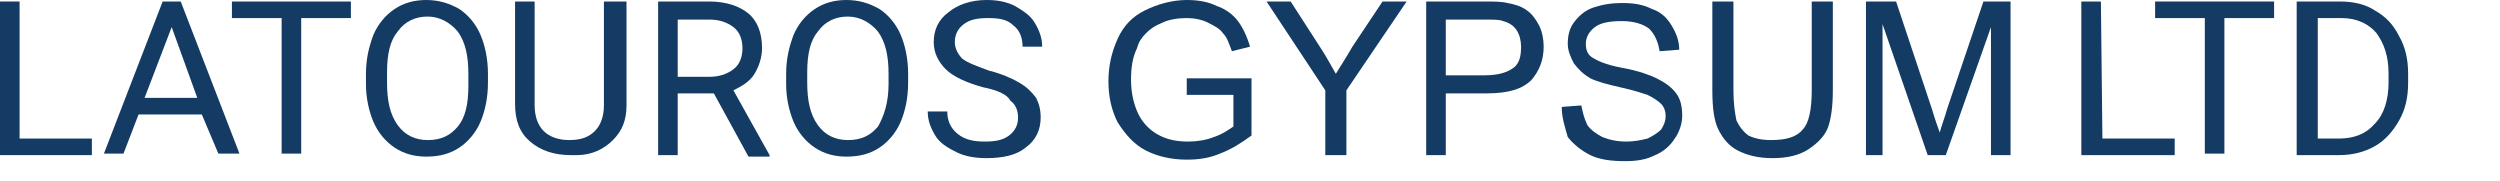
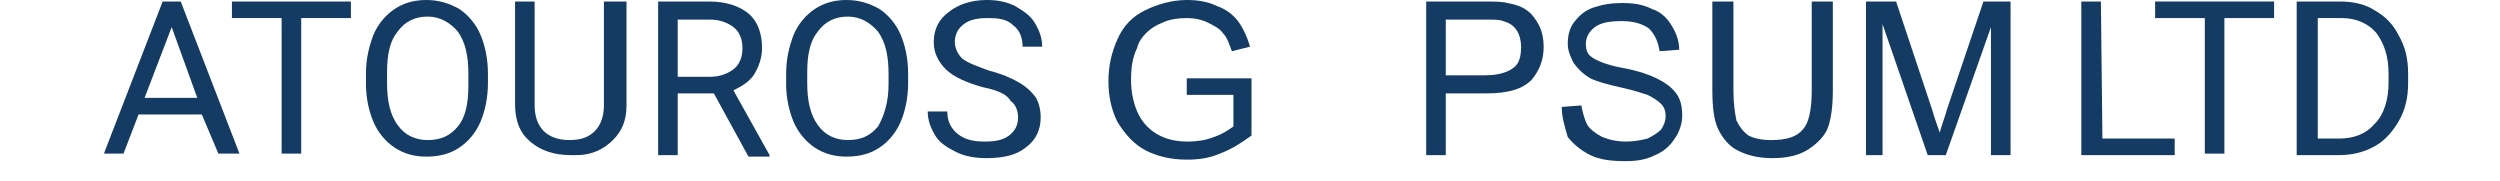
<svg xmlns="http://www.w3.org/2000/svg" version="1.1" id="Layer_1" x="0px" y="0px" viewBox="0 0 166 12" style="enable-background:new 0 0 166 12;" xml:space="preserve">
  <style type="text/css">
	.st0{fill:#133B64;}
</style>
-   <path class="st0" d="M1.3,9.2h4.8v1.1H0V0.1h1.3V9.2z" />
  <path class="st0" d="M13.4,7.6H9.2l-1,2.6H6.9l3.9-10.1H12l3.9,10.1h-1.4L13.4,7.6z M9.6,6.5h3.5l-1.7-4.7L9.6,6.5z" />
  <path class="st0" d="M23.3,1.2H20v9h-1.3v-9h-3.3V0.1h7.9C23.3,0.1,23.3,1.2,23.3,1.2z" />
  <path class="st0" d="M32.4,5.5c0,1-0.2,1.9-0.5,2.6s-0.8,1.3-1.4,1.7s-1.3,0.6-2.2,0.6c-0.8,0-1.5-0.2-2.1-0.6  c-0.6-0.4-1.1-1-1.4-1.7s-0.5-1.6-0.5-2.5V4.9c0-1,0.2-1.8,0.5-2.6c0.3-0.7,0.8-1.3,1.4-1.7C26.8,0.2,27.5,0,28.3,0s1.5,0.2,2.2,0.6  c0.6,0.4,1.1,1,1.4,1.7c0.3,0.7,0.5,1.6,0.5,2.6V5.5z M31.1,4.9c0-1.2-0.2-2.1-0.7-2.8c-0.5-0.6-1.2-1-2-1s-1.5,0.3-2,1  c-0.5,0.6-0.7,1.5-0.7,2.7v0.7c0,1.2,0.2,2.1,0.7,2.8s1.2,1,2,1c0.9,0,1.5-0.3,2-0.9s0.7-1.5,0.7-2.7V4.9z" />
  <path class="st0" d="M41.6,0.1V7c0,1-0.3,1.7-0.9,2.3c-0.6,0.6-1.4,1-2.4,1h-0.4c-1.1,0-2-0.3-2.7-0.9c-0.7-0.6-1-1.4-1-2.5V0.1h1.3  V7c0,0.7,0.2,1.3,0.6,1.7c0.4,0.4,1,0.6,1.7,0.6c0.8,0,1.3-0.2,1.7-0.6c0.4-0.4,0.6-1,0.6-1.7V0.1H41.6z" />
  <path class="st0" d="M47.4,6.2H45v4.1h-1.3V0.1h3.4c1.1,0,2,0.3,2.6,0.8s0.9,1.3,0.9,2.3c0,0.6-0.2,1.2-0.5,1.7S49.3,5.7,48.7,6  l2.4,4.3v0.1h-1.4L47.4,6.2z M45,5.1h2.1c0.7,0,1.2-0.2,1.6-0.5c0.4-0.3,0.6-0.8,0.6-1.4s-0.2-1.1-0.6-1.4c-0.4-0.3-0.9-0.5-1.6-0.5  H45V5.1z" />
  <path class="st0" d="M60.3,5.5c0,1-0.2,1.9-0.5,2.6S59,9.4,58.4,9.8c-0.6,0.4-1.3,0.6-2.2,0.6c-0.8,0-1.5-0.2-2.1-0.6  c-0.6-0.4-1.1-1-1.4-1.7c-0.3-0.7-0.5-1.6-0.5-2.5V4.9c0-1,0.2-1.8,0.5-2.6C53,1.6,53.5,1,54.1,0.6C54.7,0.2,55.4,0,56.2,0  s1.5,0.2,2.2,0.6c0.6,0.4,1.1,1,1.4,1.7c0.3,0.7,0.5,1.6,0.5,2.6C60.3,4.9,60.3,5.5,60.3,5.5z M59,4.9c0-1.2-0.2-2.1-0.7-2.8  c-0.5-0.6-1.2-1-2-1s-1.5,0.3-2,1c-0.5,0.6-0.7,1.5-0.7,2.7v0.7c0,1.2,0.2,2.1,0.7,2.8s1.2,1,2,1c0.9,0,1.5-0.3,2-0.9  C58.7,7.7,59,6.8,59,5.6V4.9z" />
  <path class="st0" d="M65.3,5.8c-1.1-0.3-2-0.7-2.5-1.2C62.3,4.1,62,3.5,62,2.8c0-0.8,0.3-1.5,1-2C63.6,0.3,64.5,0,65.5,0  c0.7,0,1.3,0.1,1.9,0.4c0.5,0.3,1,0.6,1.3,1.1s0.5,1,0.5,1.6h-1.3c0-0.6-0.2-1.1-0.6-1.4c-0.4-0.4-0.9-0.5-1.7-0.5  c-0.7,0-1.2,0.1-1.6,0.4s-0.6,0.7-0.6,1.2c0,0.4,0.2,0.8,0.5,1.1c0.4,0.3,1,0.5,1.8,0.8c0.8,0.2,1.5,0.5,2,0.8s0.8,0.6,1.1,1  c0.2,0.4,0.3,0.8,0.3,1.3c0,0.8-0.3,1.5-1,2c-0.6,0.5-1.5,0.7-2.6,0.7c-0.7,0-1.4-0.1-2-0.4c-0.6-0.3-1.1-0.6-1.4-1.1  c-0.3-0.5-0.5-1-0.5-1.6h1.3c0,0.6,0.2,1.1,0.7,1.5s1.1,0.5,1.8,0.5c0.7,0,1.2-0.1,1.6-0.4c0.4-0.3,0.6-0.7,0.6-1.2  s-0.2-0.9-0.5-1.1C66.9,6.3,66.3,6,65.3,5.8z" />
  <path class="st0" d="M139.6,9.2h4.8v1.1h-6.2V0.1h1.3L139.6,9.2L139.6,9.2z" />
  <path class="st0" d="M151,1.2h-3.3v9h-1.3v-9h-3.3V0.1h7.9L151,1.2L151,1.2z" />
  <path class="st0" d="M152.5,10.3V0.1h2.9c0.9,0,1.7,0.2,2.3,0.6c0.7,0.4,1.2,0.9,1.6,1.7c0.4,0.7,0.6,1.5,0.6,2.5v0.6  c0,1-0.2,1.8-0.6,2.5c-0.4,0.7-0.9,1.3-1.6,1.7c-0.7,0.4-1.5,0.6-2.4,0.6H152.5z M153.9,1.2v8h1.4c1,0,1.8-0.3,2.4-1  c0.6-0.6,0.9-1.6,0.9-2.7V4.9c0-1.2-0.3-2-0.8-2.7c-0.5-0.6-1.3-1-2.3-1H153.9z" />
  <g>
    <path class="st0" d="M78.8,6.3V5.2l4.3,0v3.8c-0.7,0.5-1.3,0.9-2.1,1.2c-0.7,0.3-1.4,0.4-2.2,0.4c-1,0-1.9-0.2-2.7-0.6   c-0.8-0.4-1.4-1.1-1.9-1.9c-0.4-0.8-0.6-1.7-0.6-2.7c0-1,0.2-1.9,0.6-2.8c0.4-0.9,1-1.5,1.8-1.9S77.8,0,78.8,0c0.7,0,1.4,0.1,2,0.4   c0.6,0.2,1.1,0.6,1.4,1c0.3,0.4,0.6,1,0.8,1.7l-1.2,0.3c-0.2-0.5-0.3-0.9-0.6-1.2c-0.2-0.3-0.6-0.5-1-0.7s-0.9-0.3-1.4-0.3   c-0.6,0-1.2,0.1-1.6,0.3c-0.5,0.2-0.8,0.4-1.1,0.7c-0.3,0.3-0.5,0.6-0.6,1c-0.3,0.6-0.4,1.3-0.4,2.1c0,0.9,0.2,1.7,0.5,2.3   c0.3,0.6,0.8,1.1,1.4,1.4c0.6,0.3,1.2,0.4,1.9,0.4c0.6,0,1.2-0.1,1.7-0.3c0.6-0.2,1-0.5,1.3-0.7V6.3H78.8z" />
-     <path class="st0" d="M88,10.4V6l-3.9-5.9h1.6l2,3.1c0.4,0.6,0.7,1.2,1,1.7c0.3-0.5,0.7-1.1,1.1-1.8l2-3h1.6L89.4,6v4.3H88z" />
    <path class="st0" d="M94.7,10.4V0.1h3.8c0.7,0,1.2,0,1.6,0.1c0.5,0.1,0.9,0.2,1.3,0.5c0.3,0.2,0.6,0.6,0.8,1   c0.2,0.4,0.3,0.9,0.3,1.4c0,0.9-0.3,1.6-0.8,2.2c-0.6,0.6-1.5,0.9-3,0.9H96v4.1H94.7z M96,5h2.6c0.9,0,1.5-0.2,1.9-0.5   c0.4-0.3,0.5-0.8,0.5-1.4c0-0.4-0.1-0.8-0.3-1.1c-0.2-0.3-0.5-0.5-0.9-0.6c-0.2-0.1-0.6-0.1-1.3-0.1H96V5z" />
    <path class="st0" d="M103.7,7.1L105,7c0.1,0.5,0.2,0.9,0.4,1.3c0.2,0.3,0.6,0.6,1,0.8c0.5,0.2,1,0.3,1.6,0.3c0.5,0,1-0.1,1.4-0.2   c0.4-0.2,0.7-0.4,0.9-0.6c0.2-0.3,0.3-0.6,0.3-0.9c0-0.3-0.1-0.6-0.3-0.8c-0.2-0.2-0.5-0.4-0.9-0.6c-0.3-0.1-0.9-0.3-1.8-0.5   c-0.9-0.2-1.6-0.4-2-0.6c-0.5-0.3-0.8-0.6-1.1-1c-0.2-0.4-0.4-0.8-0.4-1.3c0-0.5,0.1-1,0.4-1.4c0.3-0.4,0.7-0.8,1.3-1   c0.6-0.2,1.2-0.3,1.9-0.3c0.8,0,1.4,0.1,2,0.4c0.6,0.2,1,0.6,1.3,1.1c0.3,0.5,0.5,1,0.5,1.6l-1.3,0.1c-0.1-0.6-0.3-1.1-0.7-1.5   c-0.4-0.3-1-0.5-1.8-0.5c-0.8,0-1.4,0.1-1.8,0.4c-0.4,0.3-0.6,0.7-0.6,1.1c0,0.4,0.1,0.7,0.4,0.9c0.3,0.2,0.9,0.5,2,0.7   c1.1,0.2,1.9,0.5,2.3,0.7c0.6,0.3,1,0.6,1.3,1c0.3,0.4,0.4,0.9,0.4,1.5c0,0.5-0.2,1.1-0.5,1.5c-0.3,0.5-0.8,0.9-1.3,1.1   c-0.6,0.3-1.2,0.4-2,0.4c-0.9,0-1.7-0.1-2.3-0.4c-0.6-0.3-1.1-0.7-1.5-1.2C103.9,8.4,103.7,7.8,103.7,7.1z" />
    <path class="st0" d="M120.4,0.1h1.3V6c0,1-0.1,1.8-0.3,2.4c-0.2,0.6-0.7,1.1-1.3,1.5c-0.6,0.4-1.4,0.6-2.4,0.6   c-1,0-1.7-0.2-2.3-0.5c-0.6-0.3-1-0.8-1.3-1.4c-0.3-0.6-0.4-1.5-0.4-2.6V0.1h1.4V6c0,0.9,0.1,1.5,0.2,2c0.2,0.4,0.4,0.7,0.8,1   c0.4,0.2,0.9,0.3,1.5,0.3c1,0,1.7-0.2,2.1-0.7c0.4-0.4,0.6-1.3,0.6-2.6V0.1z" />
    <path class="st0" d="M123.9,10.4V0.1h2l2.4,7.2c0.2,0.7,0.4,1.2,0.5,1.5c0.1-0.4,0.3-0.9,0.5-1.6l2.4-7.1h1.8v10.2h-1.3V1.8l-3,8.5   h-1.2l-3-8.7v8.7H123.9z" />
  </g>
</svg>